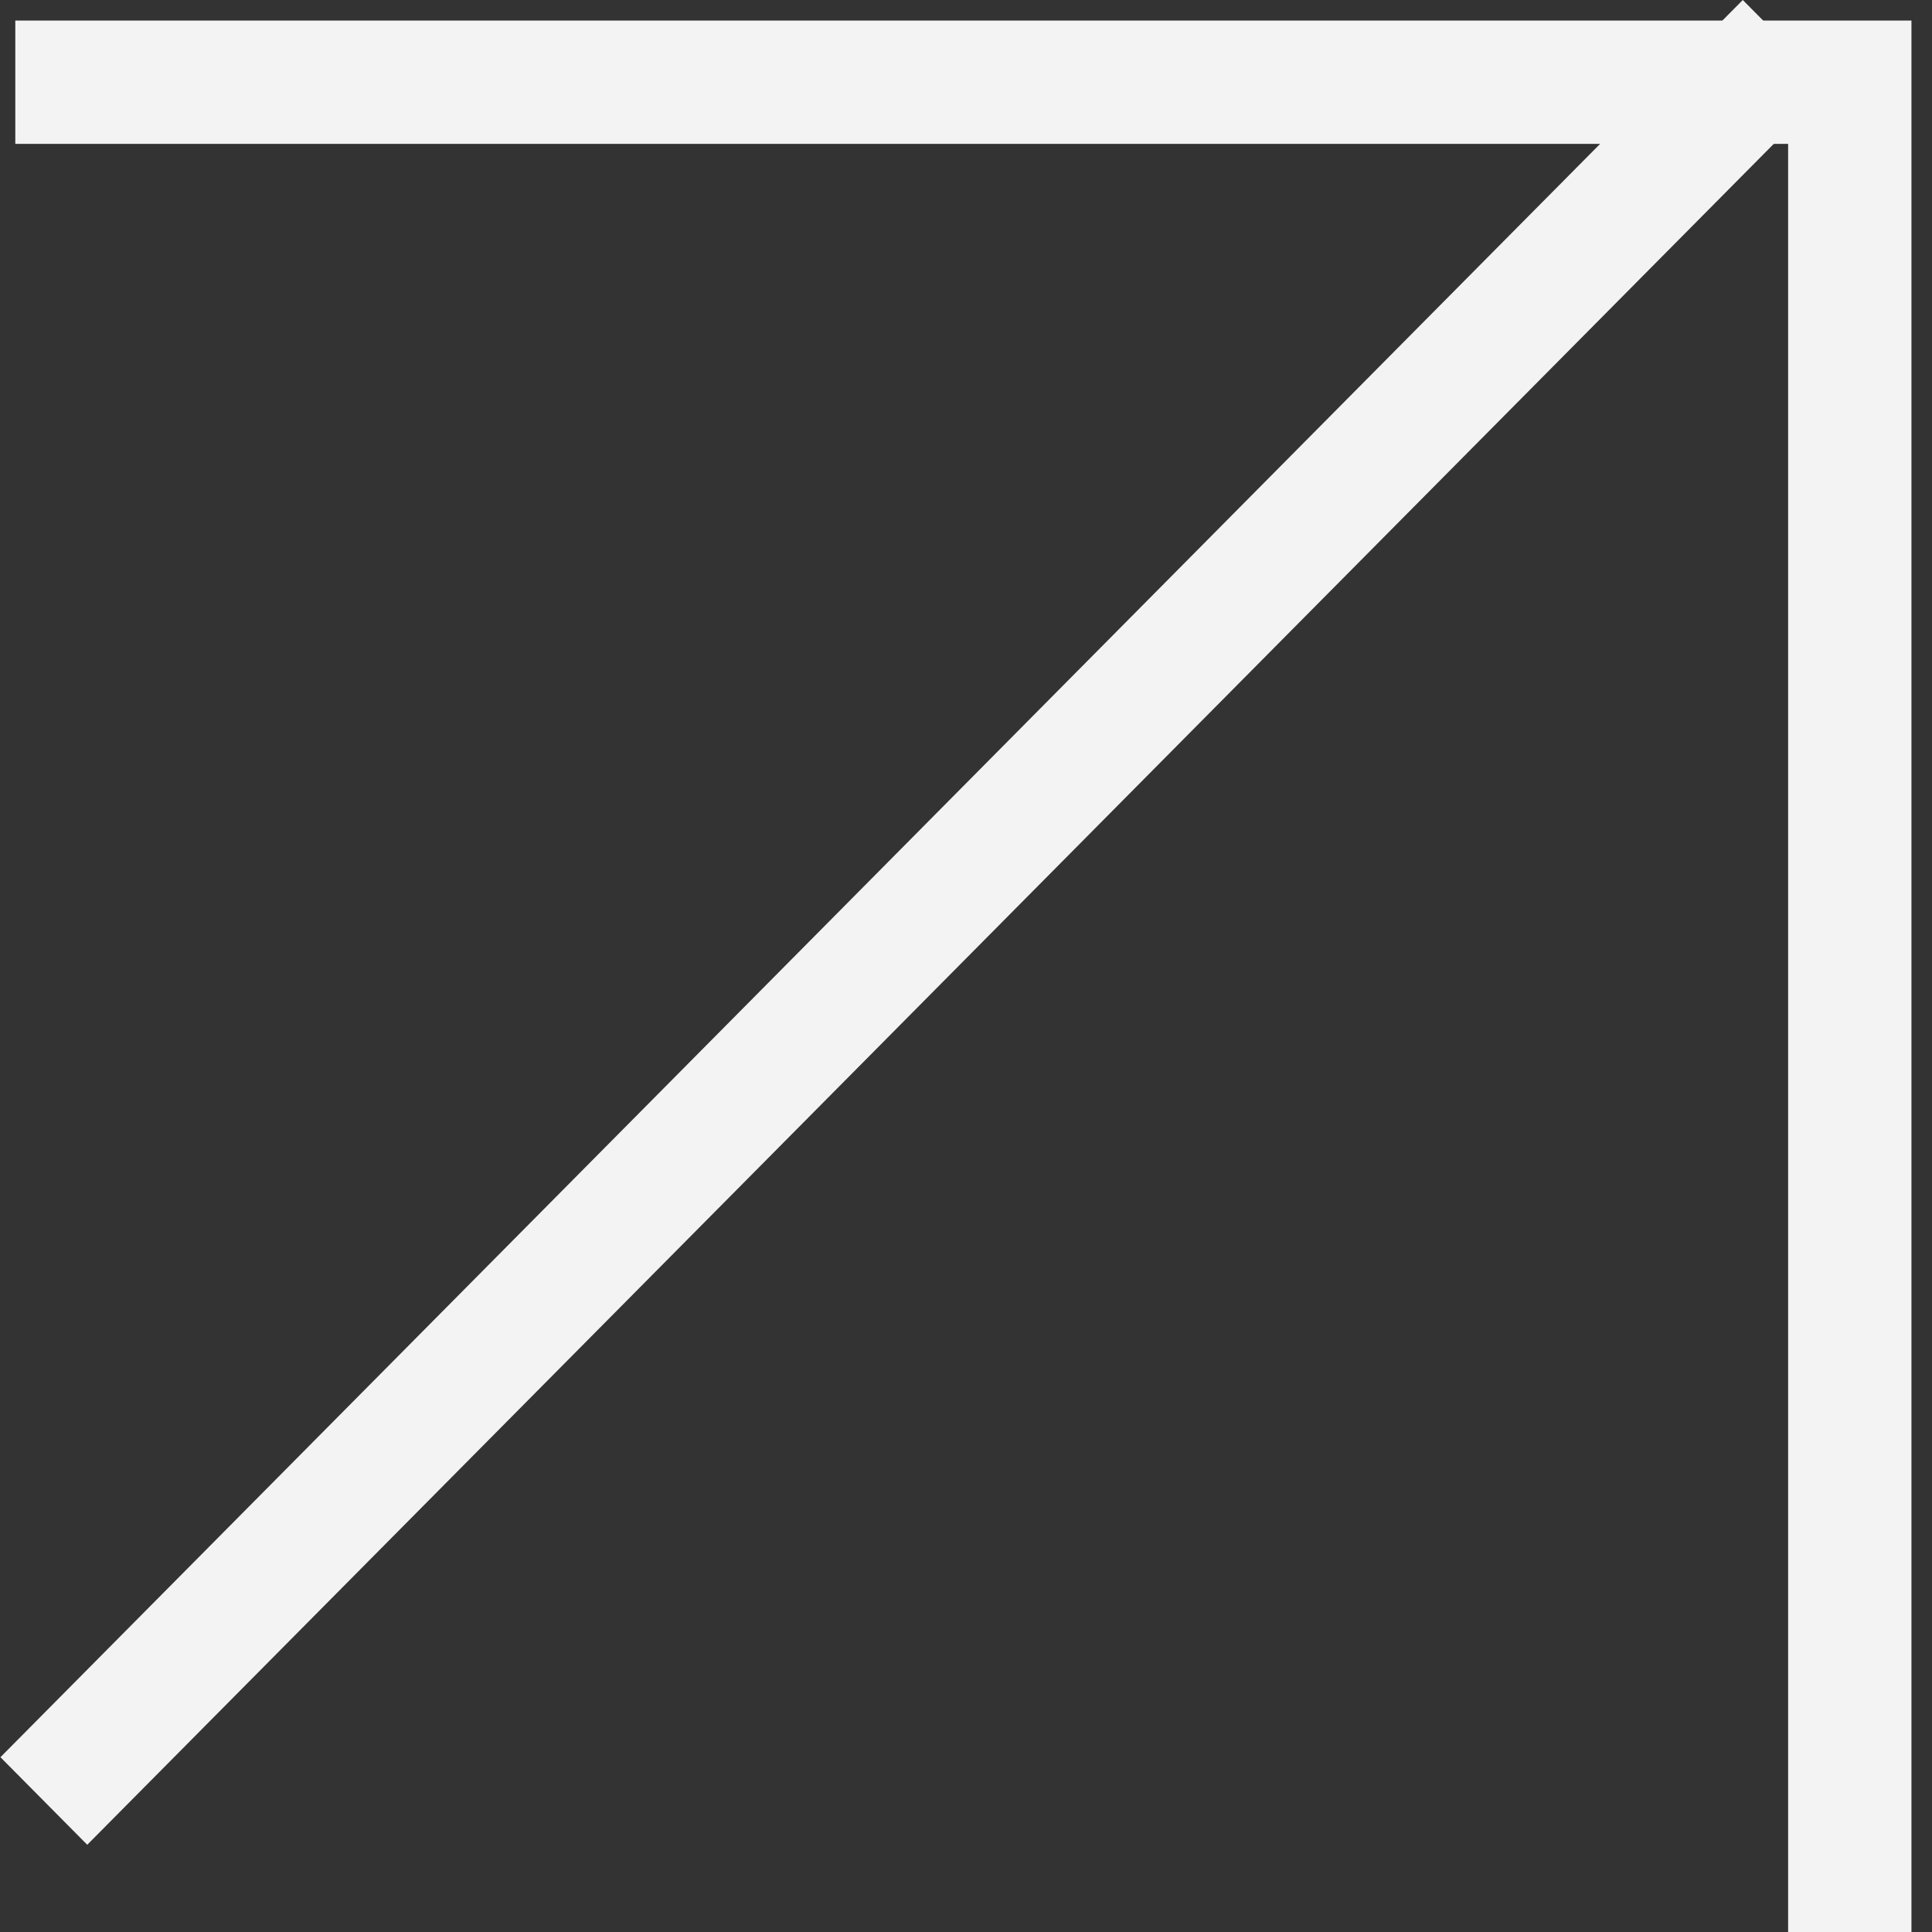
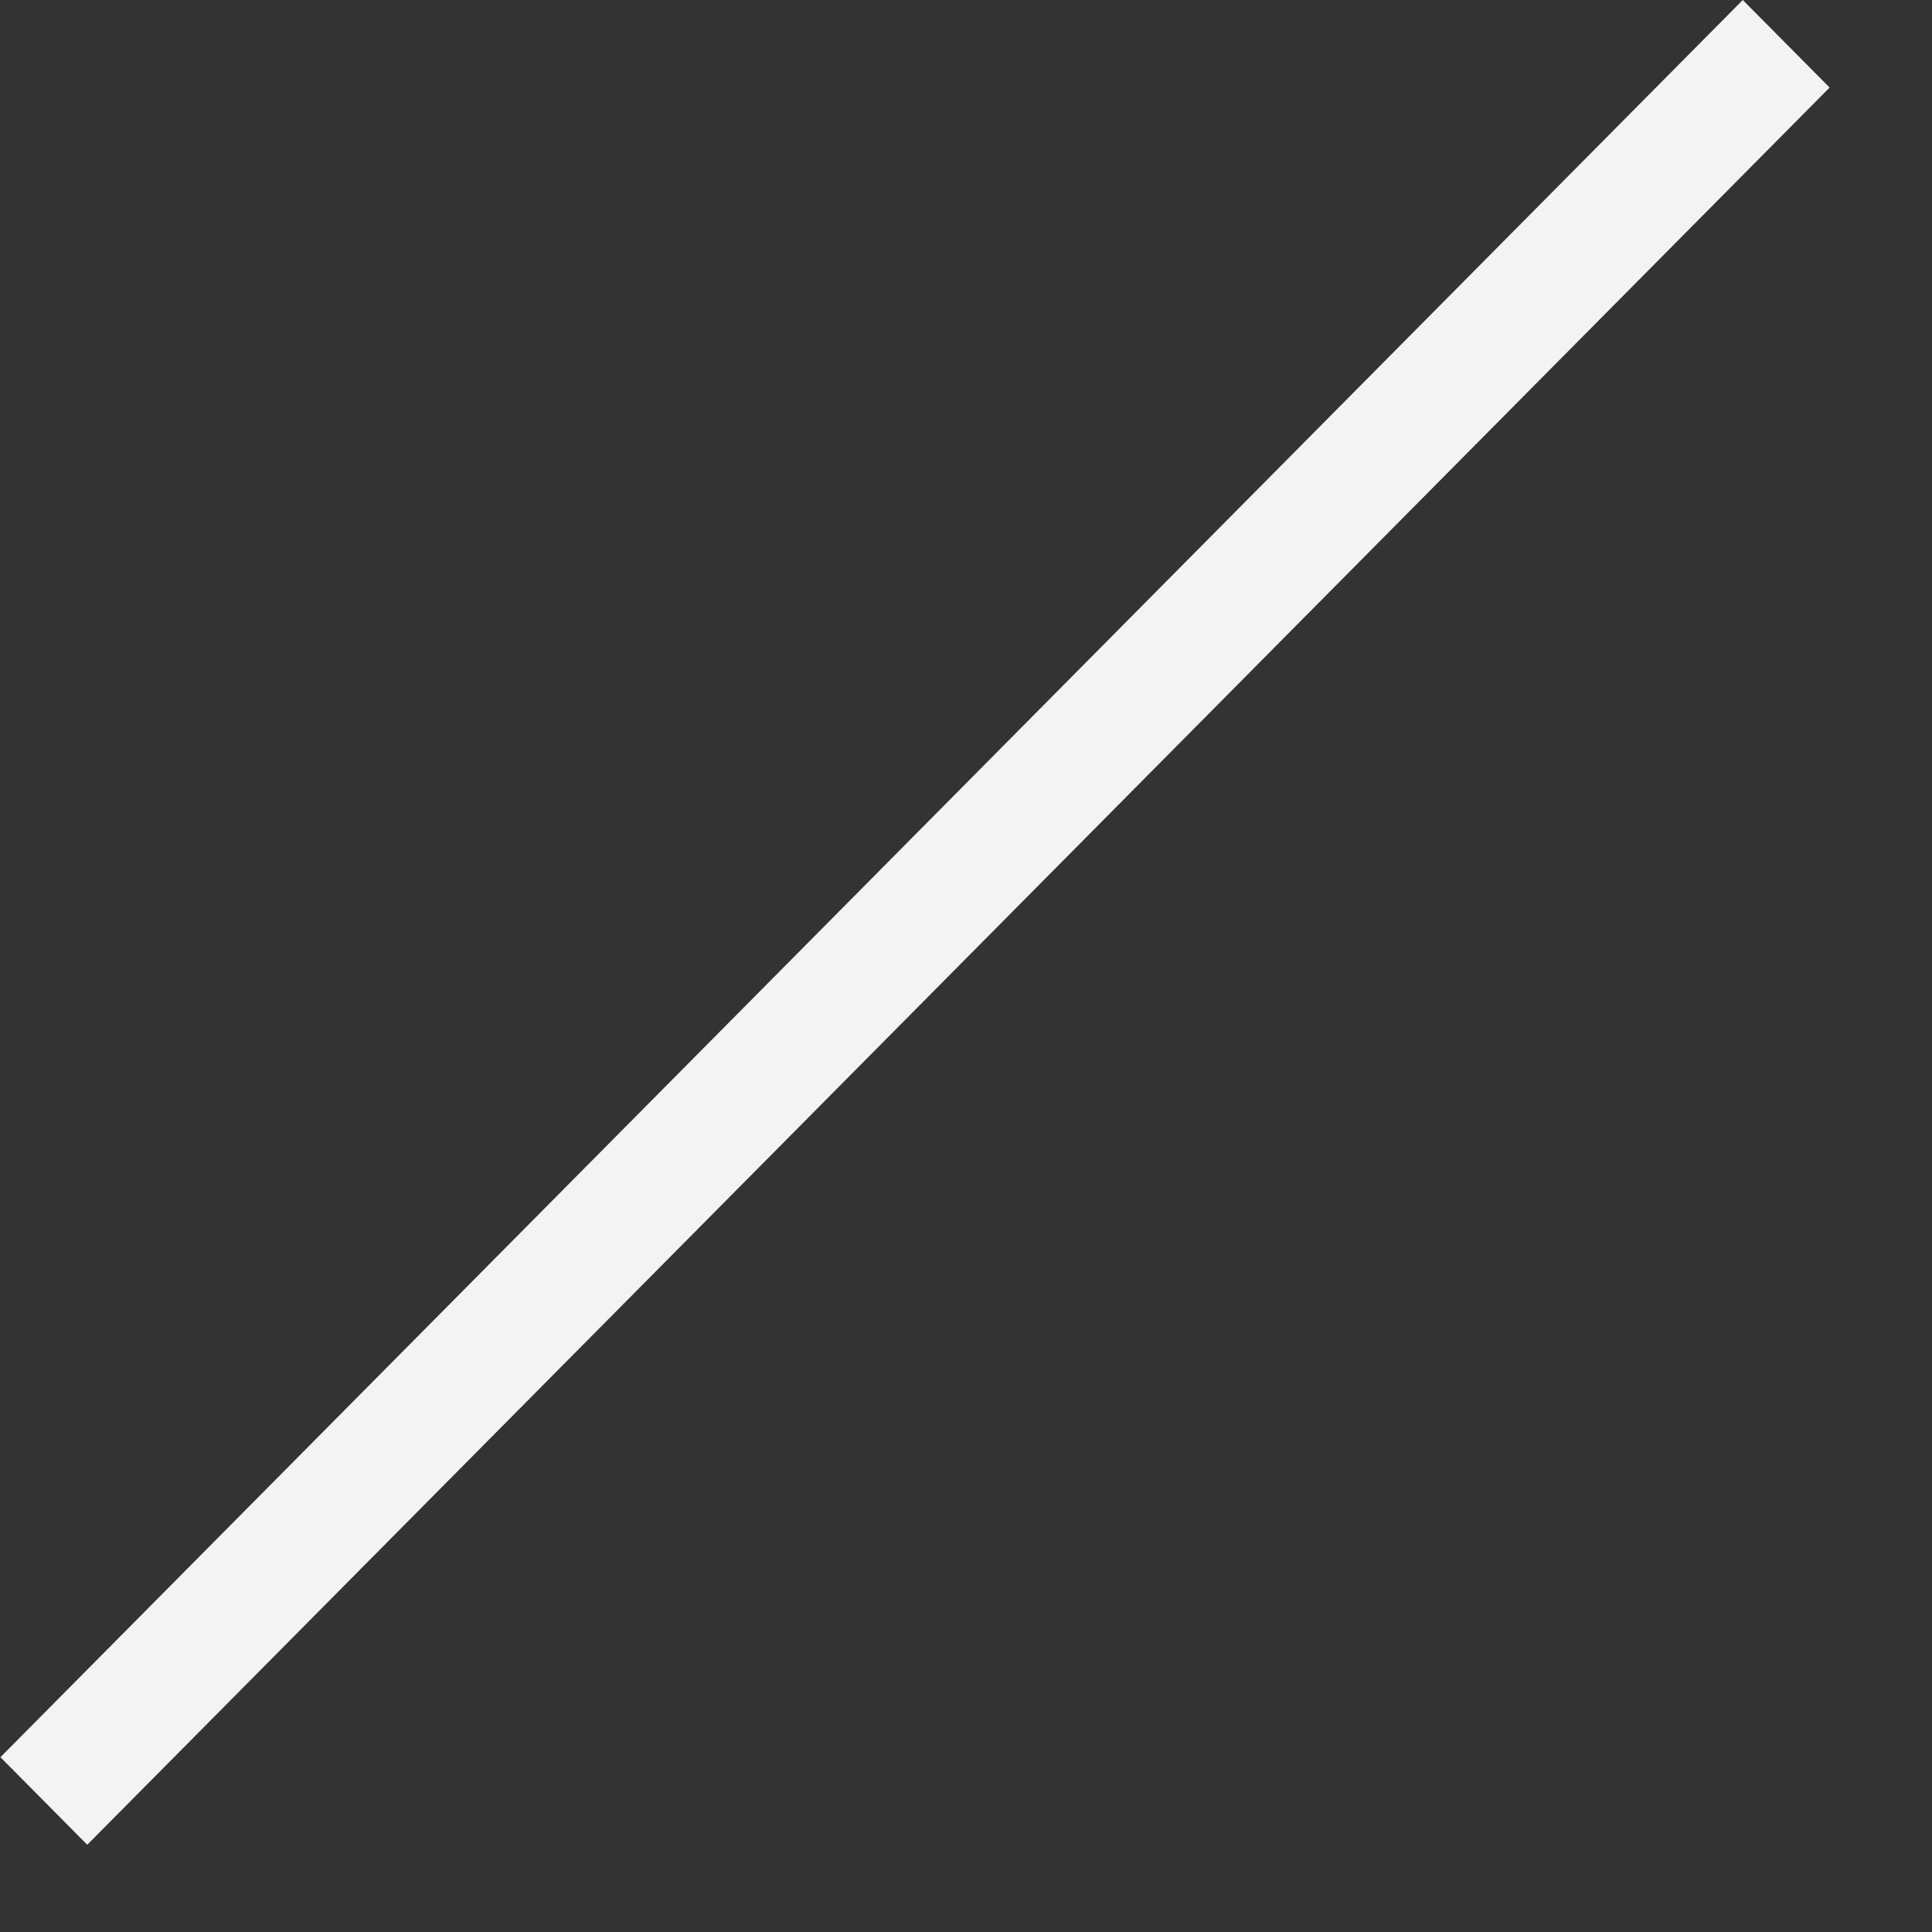
<svg xmlns="http://www.w3.org/2000/svg" width="47" height="47" viewBox="0 0 47 47" fill="none">
  <rect x="0" y="0" width="47" height="47" fill="#333333" stroke="none" />
-   <path d="M0.372 2H45V47" stroke="#F3F3F3" stroke-width="3" />
  <line y1="-1.5" x2="60.208" y2="-1.5" transform="matrix(-0.704 0.71 -0.704 -0.71 42.397 0)" stroke="#F3F3F3" stroke-width="3" />
</svg>